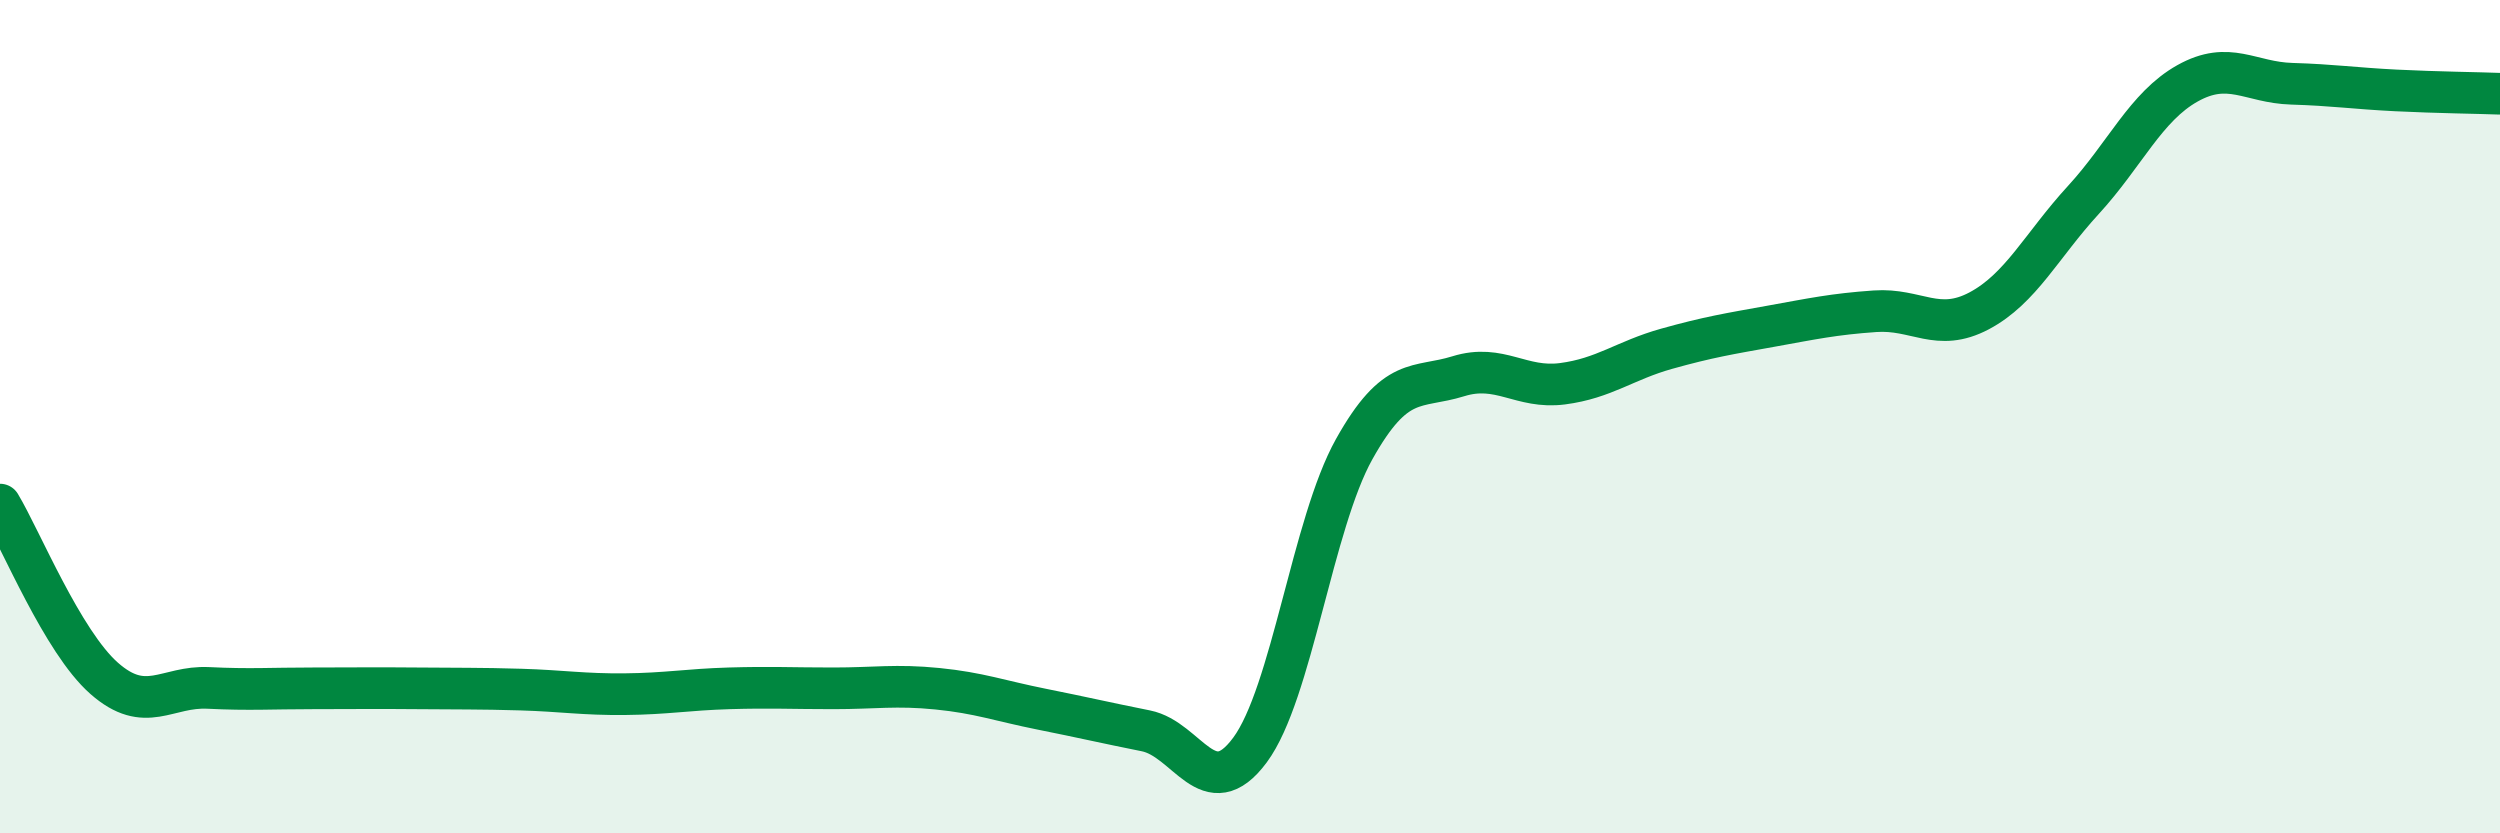
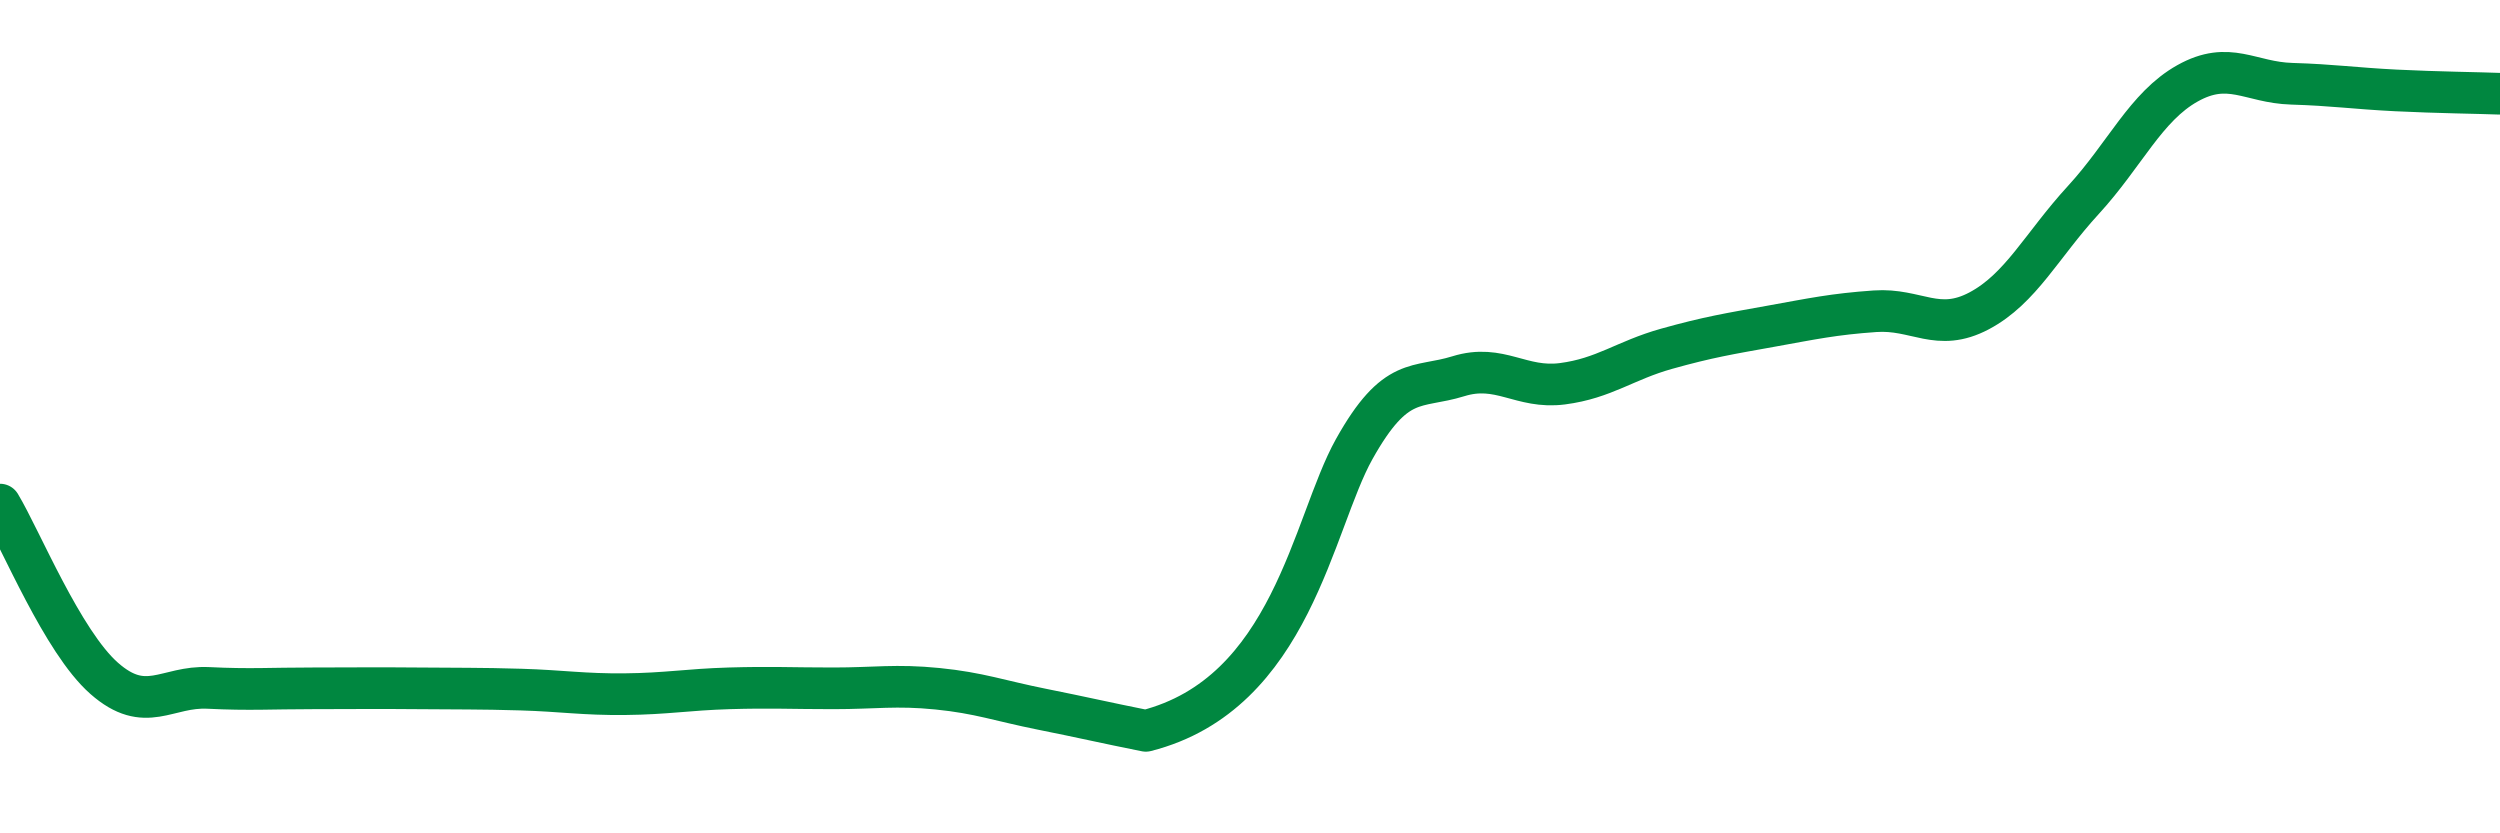
<svg xmlns="http://www.w3.org/2000/svg" width="60" height="20" viewBox="0 0 60 20">
-   <path d="M 0,12.11 C 0.5,12.94 1.5,15.4 2.5,16.28 C 3.5,17.16 4,16.46 5,16.51 C 6,16.56 6.5,16.52 7.5,16.52 C 8.5,16.52 9,16.51 10,16.52 C 11,16.53 11.5,16.52 12.5,16.55 C 13.5,16.58 14,16.67 15,16.66 C 16,16.65 16.5,16.55 17.5,16.52 C 18.5,16.49 19,16.52 20,16.52 C 21,16.52 21.5,16.43 22.5,16.53 C 23.5,16.63 24,16.82 25,17.02 C 26,17.22 26.5,17.34 27.5,17.54 C 28.5,17.74 29,19.35 30,18 C 31,16.65 31.5,12.57 32.5,10.78 C 33.5,8.99 34,9.34 35,9.03 C 36,8.72 36.5,9.34 37.5,9.21 C 38.5,9.08 39,8.65 40,8.37 C 41,8.09 41.5,8.01 42.5,7.83 C 43.5,7.65 44,7.54 45,7.47 C 46,7.4 46.5,7.99 47.5,7.46 C 48.5,6.93 49,5.89 50,4.8 C 51,3.71 51.5,2.56 52.5,2 C 53.5,1.44 54,1.98 55,2.01 C 56,2.04 56.5,2.12 57.5,2.17 C 58.5,2.22 59.5,2.23 60,2.25L60 20L0 20Z" fill="#008740" opacity="0.1" stroke-linecap="round" stroke-linejoin="round" />
-   <path d="M 0,12.11 C 0.5,12.94 1.5,15.4 2.5,16.28 C 3.5,17.16 4,16.46 5,16.51 C 6,16.56 6.5,16.52 7.5,16.52 C 8.5,16.52 9,16.51 10,16.52 C 11,16.53 11.5,16.52 12.5,16.55 C 13.5,16.58 14,16.67 15,16.66 C 16,16.65 16.5,16.55 17.5,16.52 C 18.5,16.49 19,16.52 20,16.52 C 21,16.52 21.5,16.43 22.5,16.53 C 23.5,16.63 24,16.82 25,17.02 C 26,17.22 26.5,17.34 27.5,17.54 C 28.5,17.74 29,19.35 30,18 C 31,16.65 31.5,12.57 32.5,10.78 C 33.5,8.99 34,9.34 35,9.03 C 36,8.72 36.5,9.34 37.5,9.21 C 38.5,9.08 39,8.65 40,8.37 C 41,8.09 41.5,8.01 42.5,7.83 C 43.5,7.65 44,7.54 45,7.47 C 46,7.4 46.5,7.99 47.5,7.46 C 48.5,6.93 49,5.89 50,4.8 C 51,3.71 51.5,2.56 52.5,2 C 53.5,1.44 54,1.98 55,2.01 C 56,2.04 56.5,2.12 57.5,2.17 C 58.5,2.22 59.5,2.23 60,2.25" stroke="#008740" stroke-width="1" fill="none" stroke-linecap="round" stroke-linejoin="round" />
+   <path d="M 0,12.11 C 0.5,12.94 1.5,15.4 2.5,16.28 C 3.5,17.16 4,16.46 5,16.51 C 6,16.56 6.5,16.52 7.5,16.52 C 8.5,16.52 9,16.51 10,16.52 C 11,16.53 11.5,16.52 12.5,16.55 C 13.5,16.58 14,16.67 15,16.66 C 16,16.65 16.5,16.55 17.5,16.52 C 18.5,16.49 19,16.52 20,16.52 C 21,16.52 21.5,16.43 22.5,16.53 C 23.5,16.63 24,16.82 25,17.02 C 26,17.22 26.5,17.34 27.5,17.54 C 31,16.65 31.5,12.57 32.5,10.78 C 33.5,8.99 34,9.34 35,9.03 C 36,8.72 36.5,9.34 37.5,9.21 C 38.5,9.08 39,8.65 40,8.37 C 41,8.09 41.5,8.01 42.5,7.83 C 43.5,7.65 44,7.54 45,7.47 C 46,7.4 46.5,7.99 47.5,7.46 C 48.5,6.93 49,5.89 50,4.8 C 51,3.71 51.5,2.56 52.5,2 C 53.5,1.44 54,1.98 55,2.01 C 56,2.04 56.5,2.12 57.5,2.17 C 58.5,2.22 59.5,2.23 60,2.25" stroke="#008740" stroke-width="1" fill="none" stroke-linecap="round" stroke-linejoin="round" />
</svg>